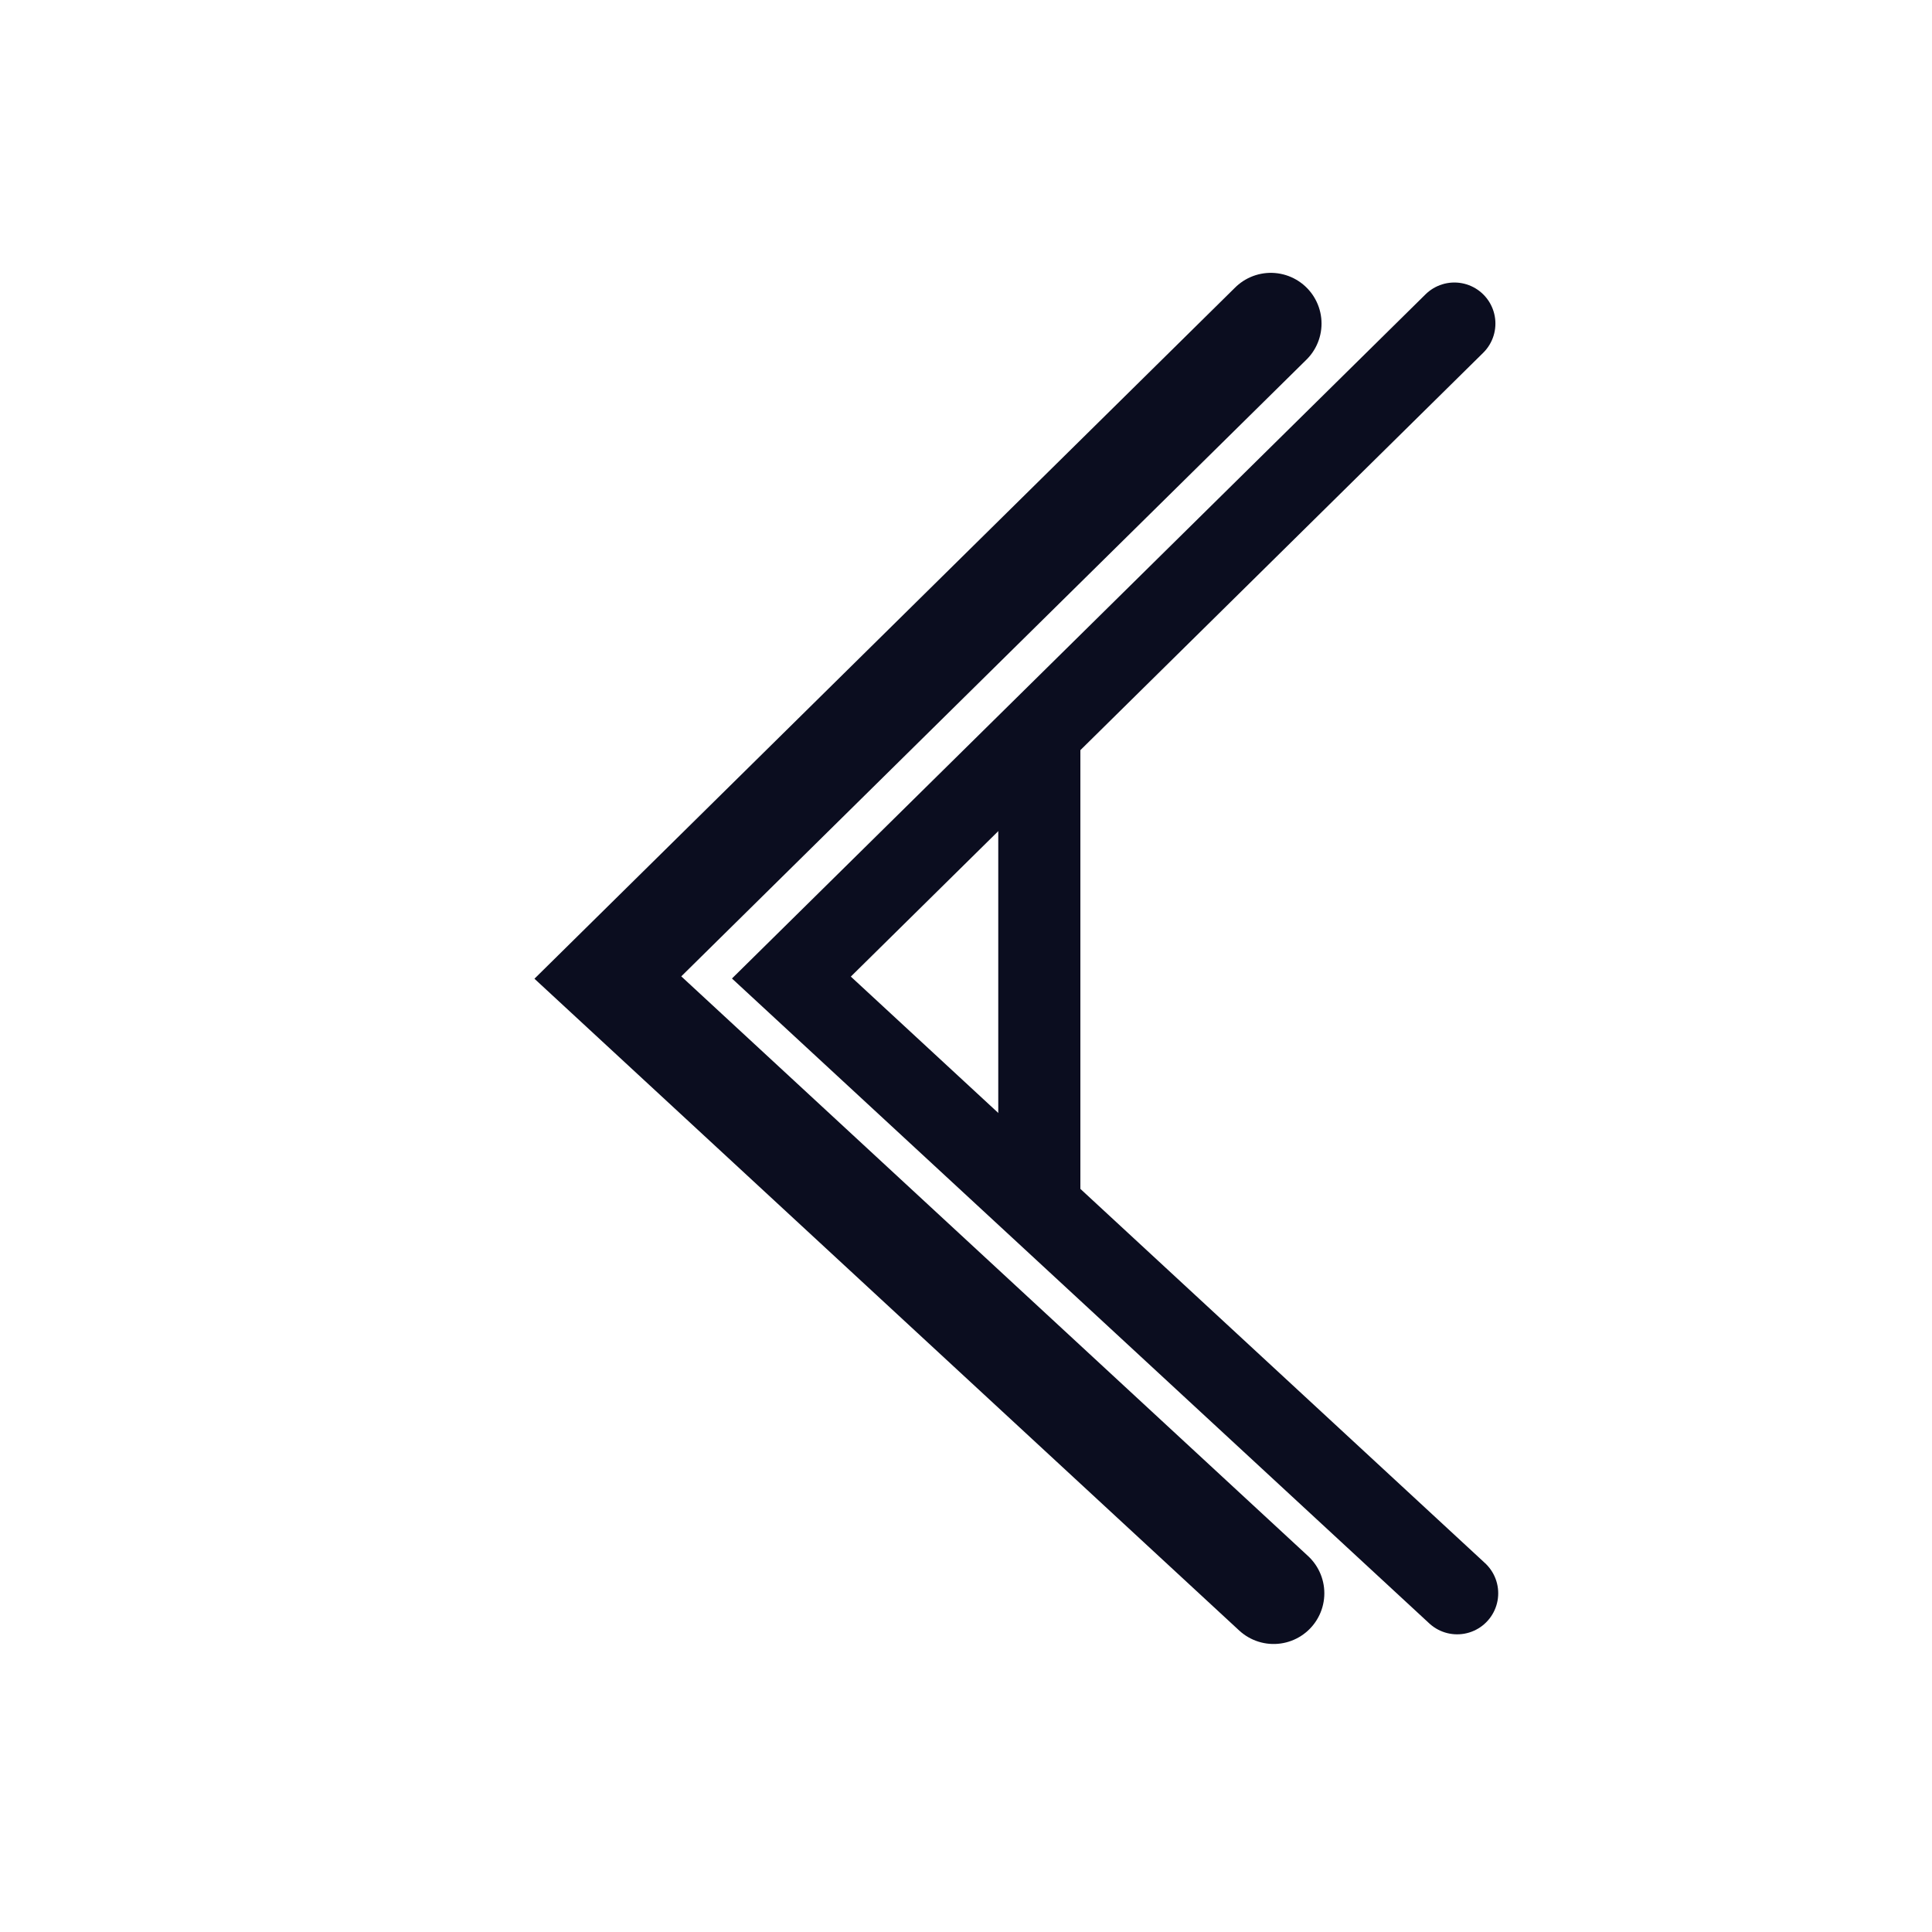
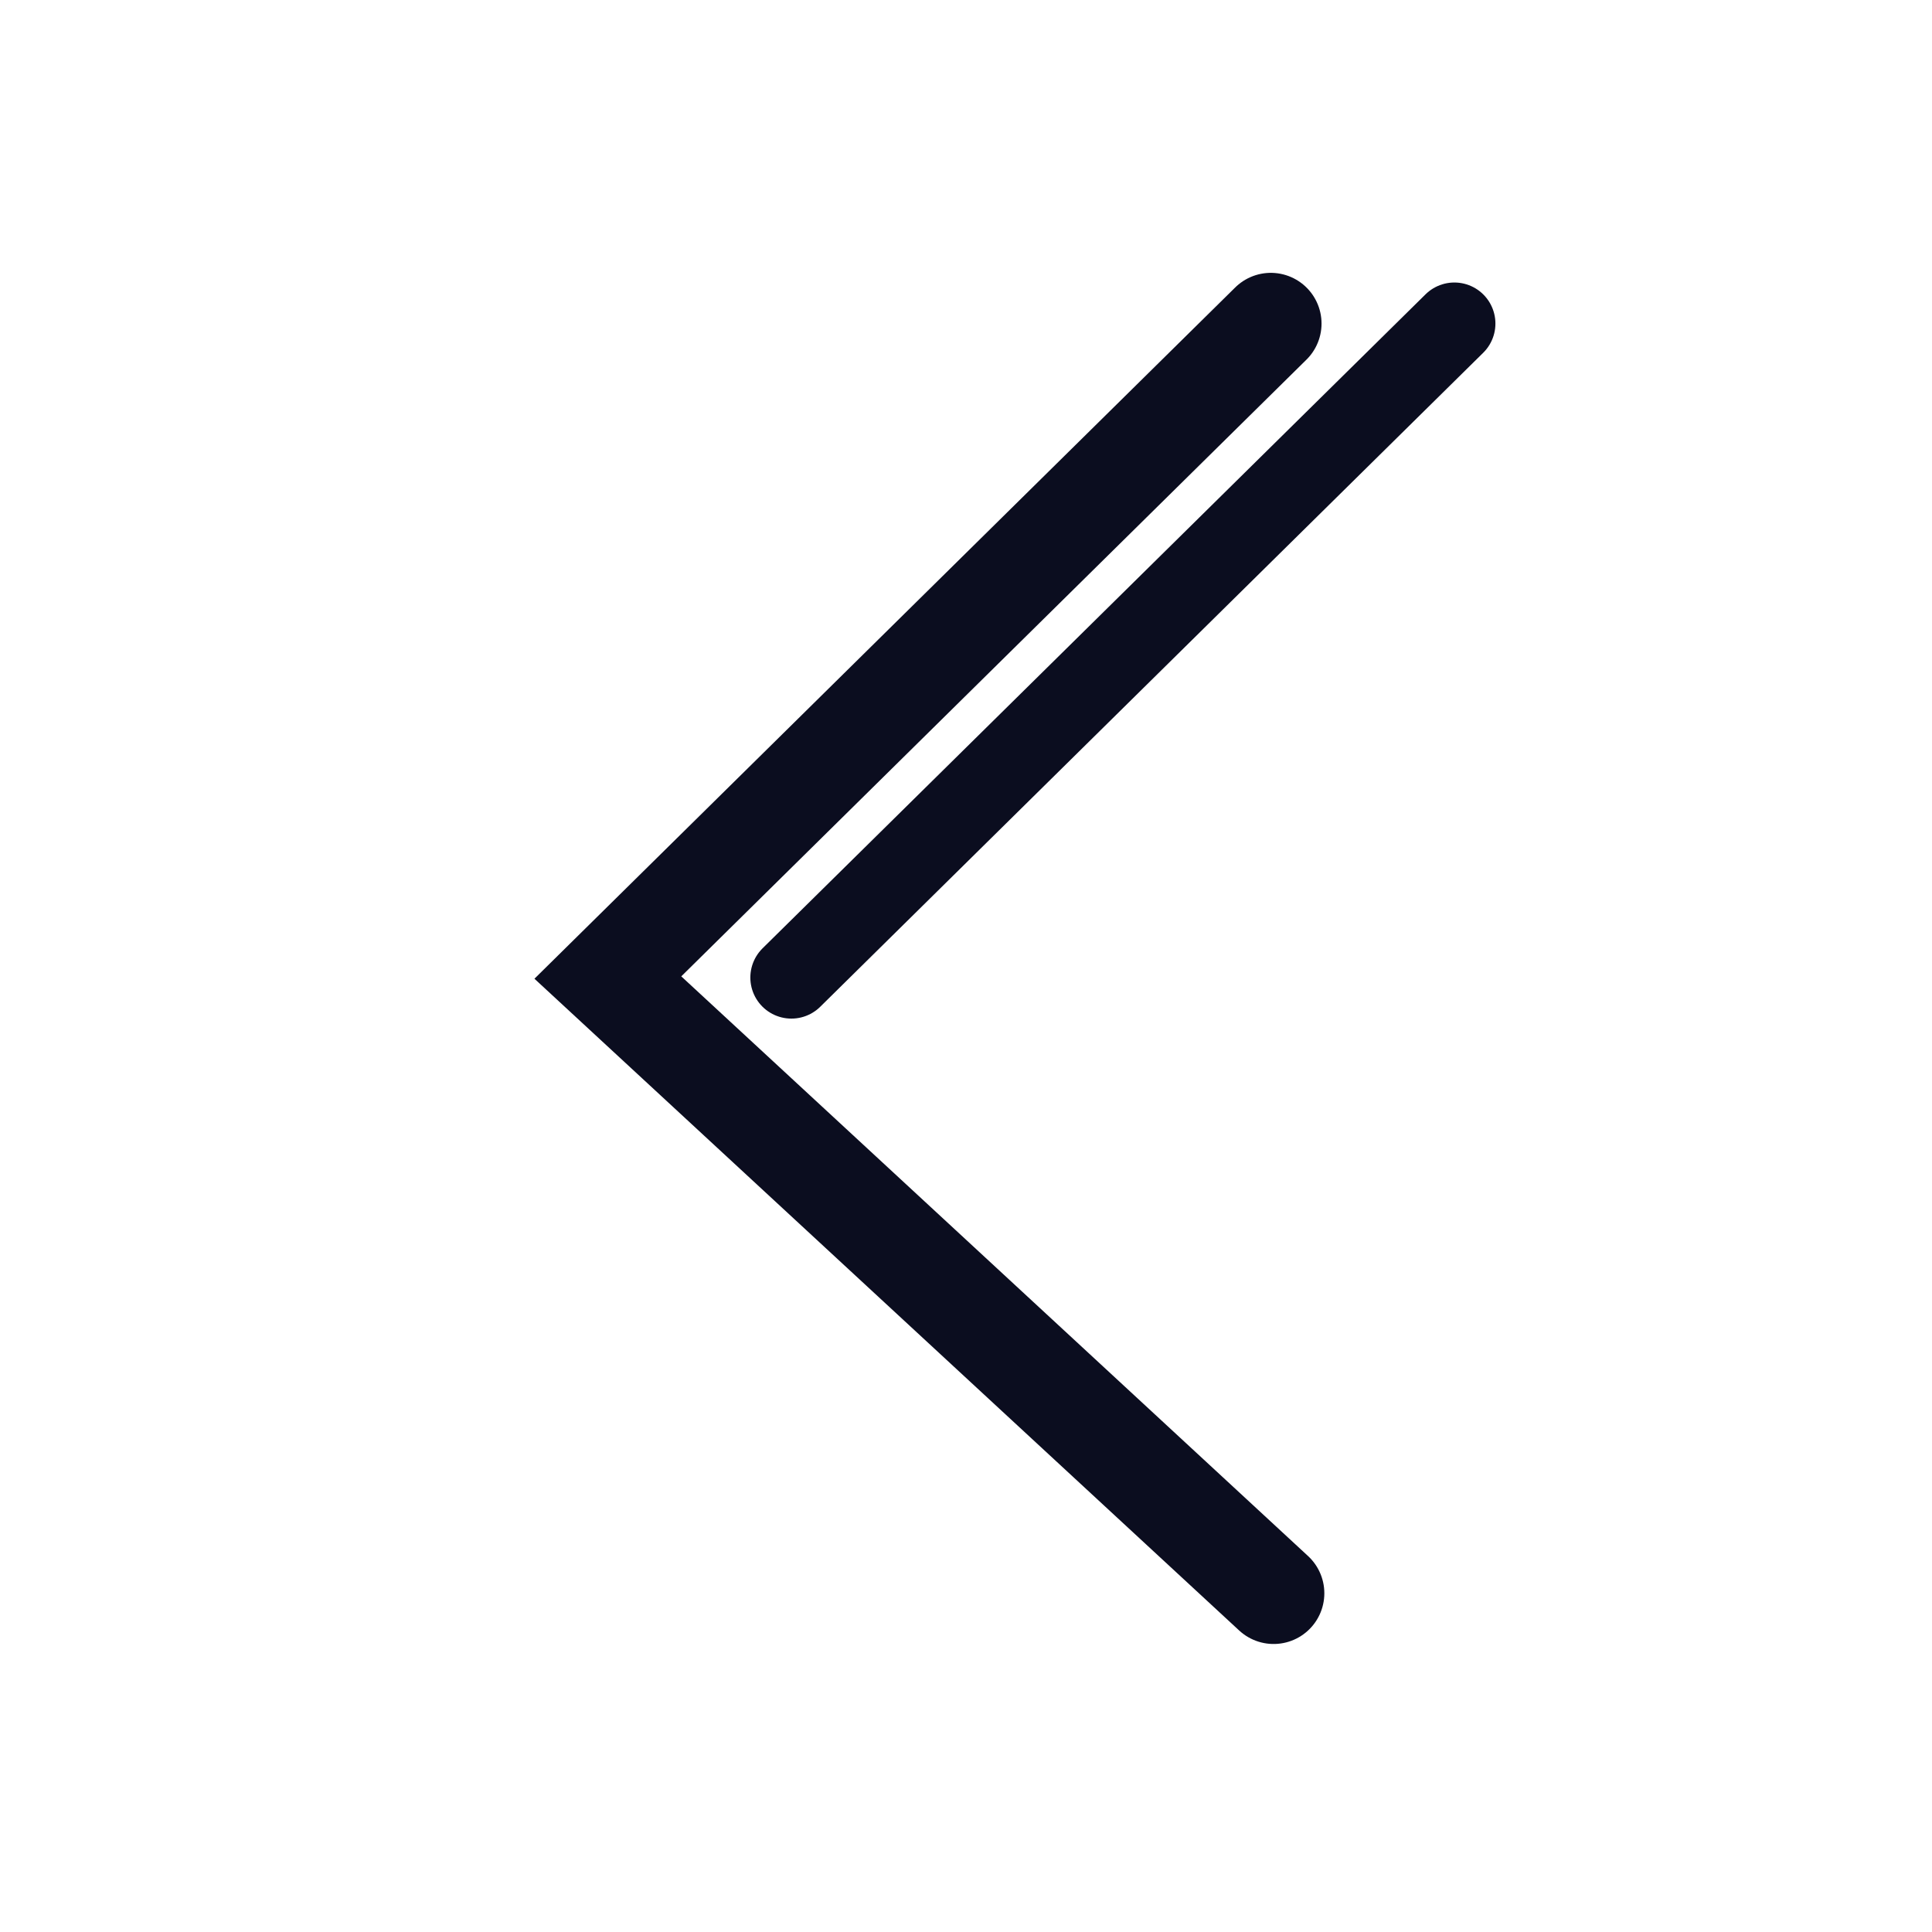
<svg xmlns="http://www.w3.org/2000/svg" width="200.00" height="200.00" viewBox="0.00 0.00 400.00 400.00">
  <g stroke-linecap="round" id="Layer_5_Copy_2">
-     <path d="M301.11,66.99 L163.85,202.39 L301.69,329.87" fill="none" stroke="rgb(11, 13, 31)" stroke-width="17.00" stroke-opacity="1.00" stroke-linejoin="miter" />
-     <path d="M215.18,152.27 L215.18,248.19" fill="none" stroke="rgb(11, 13, 31)" stroke-width="17.00" stroke-opacity="1.00" stroke-linejoin="miter" />
+     <path d="M301.11,66.99 L163.85,202.39 " fill="none" stroke="rgb(11, 13, 31)" stroke-width="17.00" stroke-opacity="1.00" stroke-linejoin="miter" />
    <path d="M263.11,66.99 L125.85,202.39 L263.69,329.87" fill="none" stroke="rgb(11, 13, 31)" stroke-width="21.00" stroke-opacity="1.00" stroke-linejoin="miter" />
  </g>
</svg>